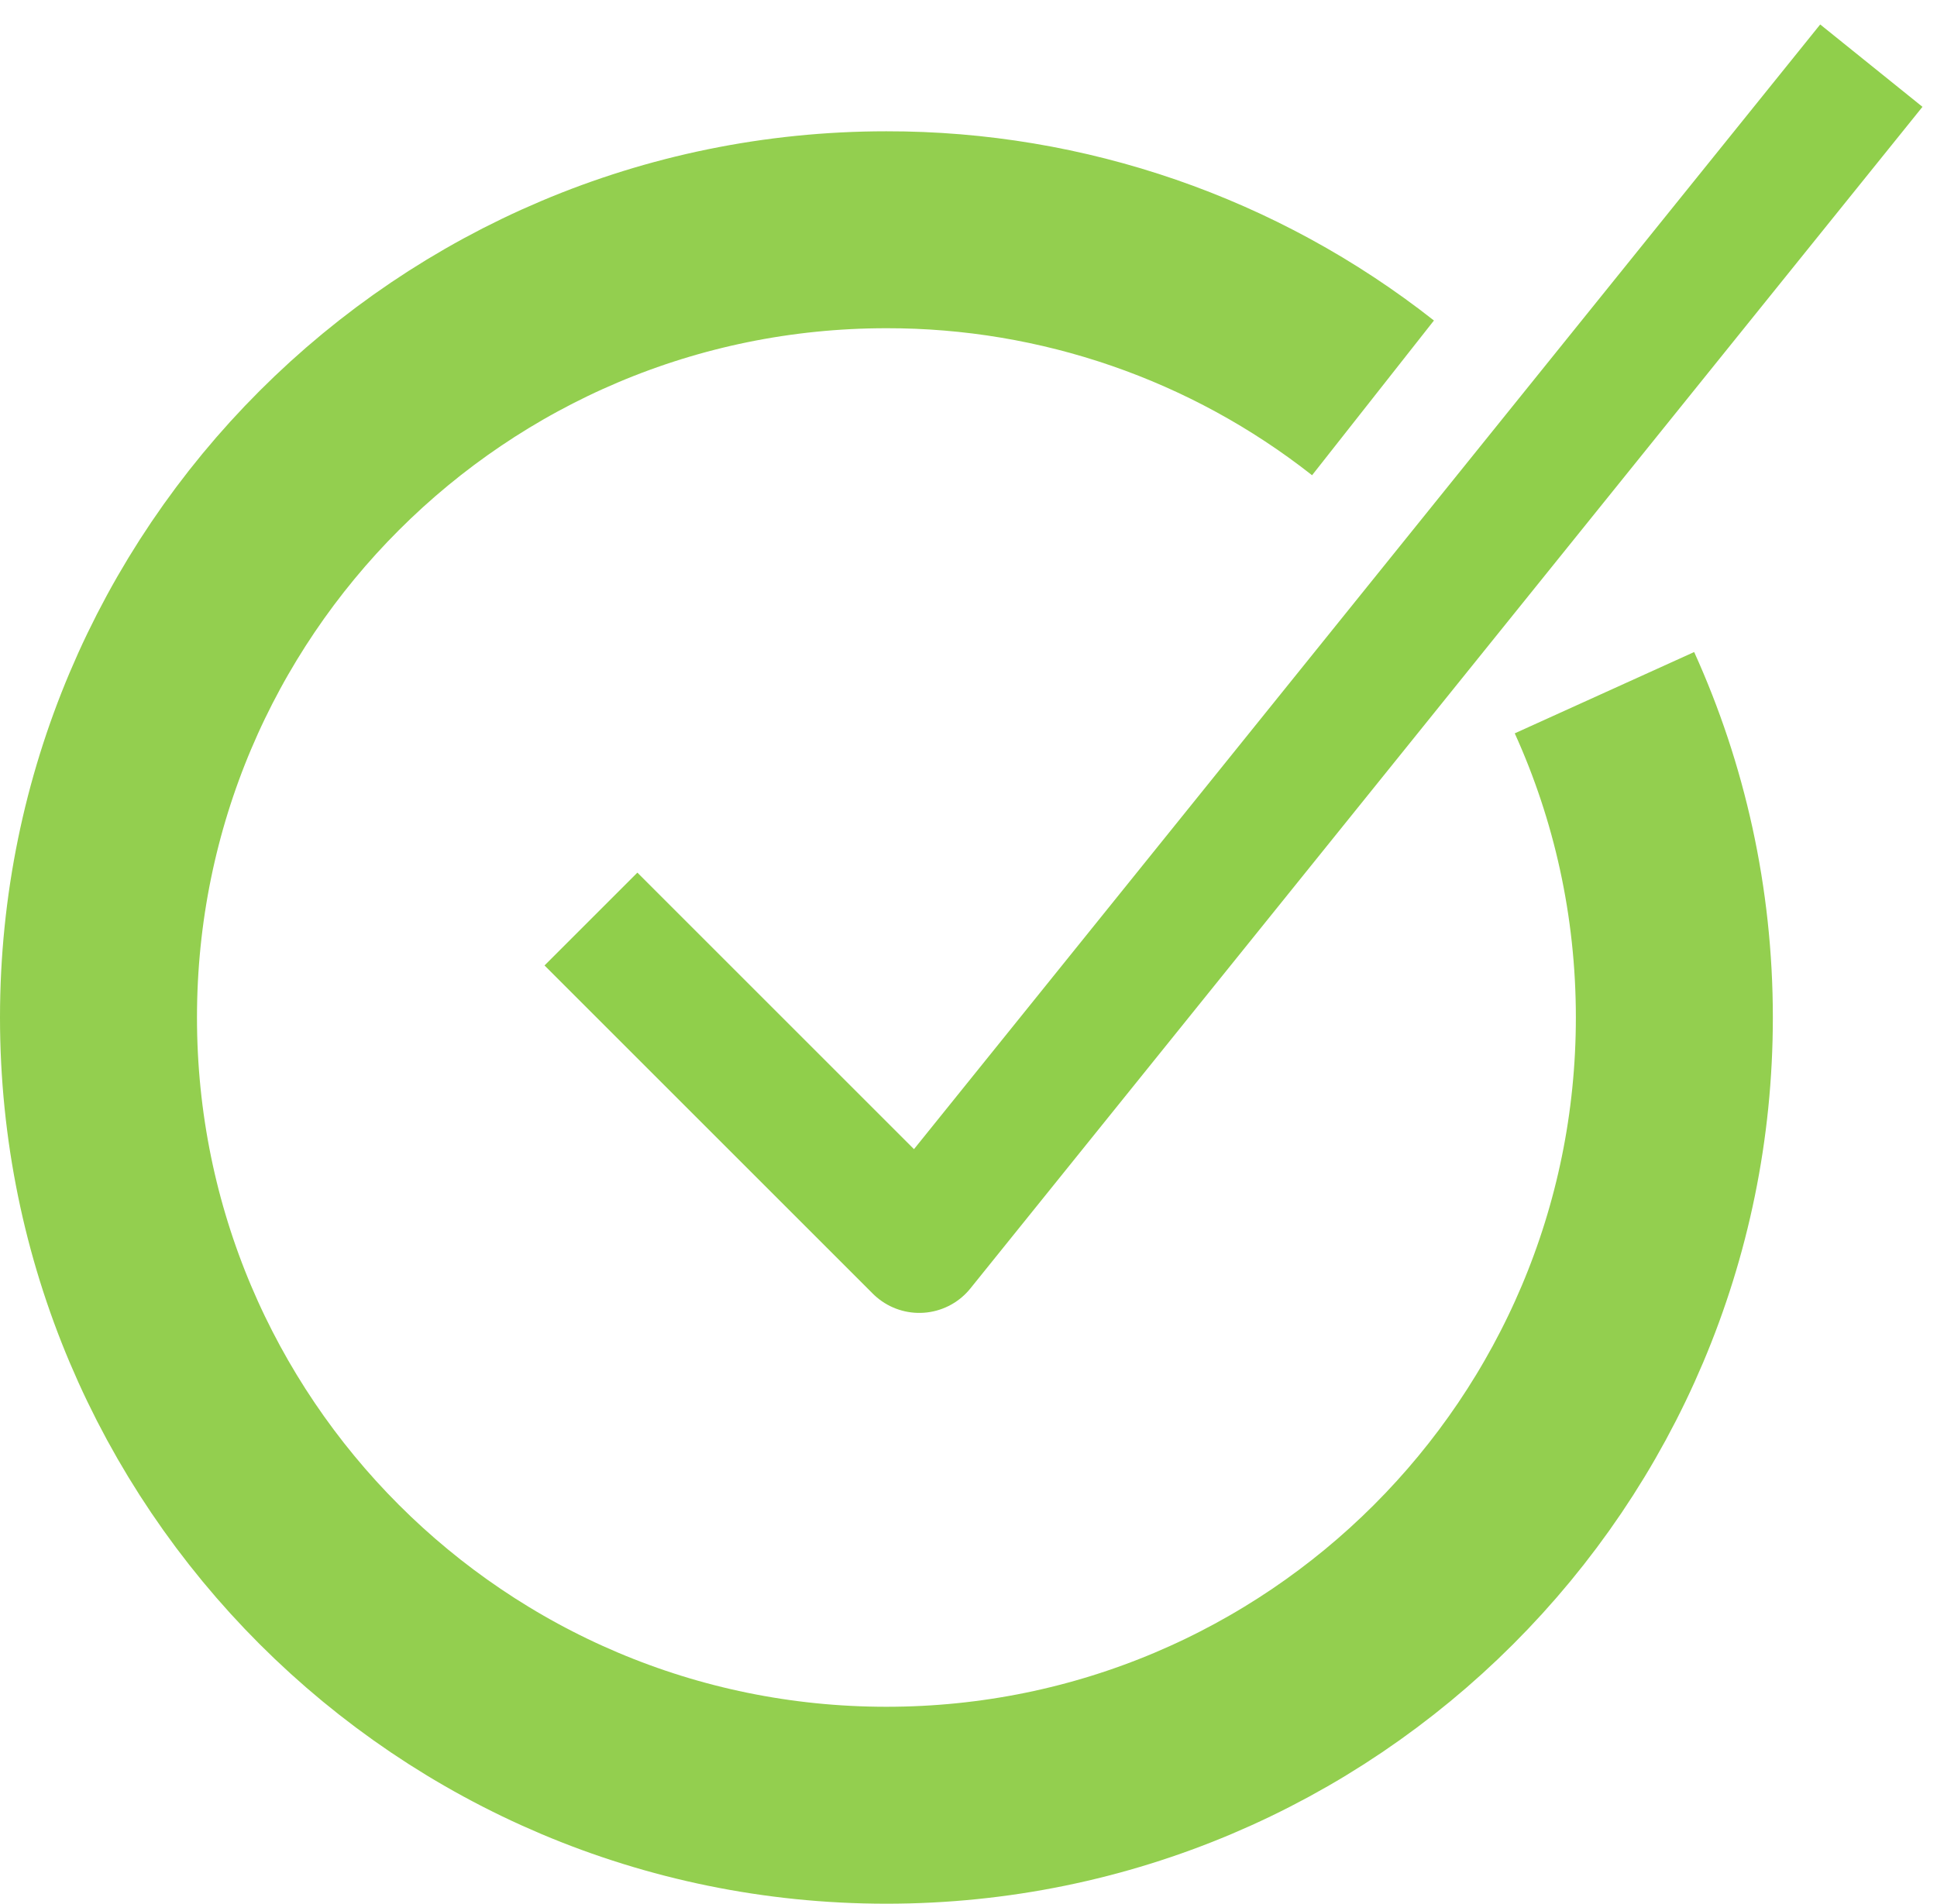
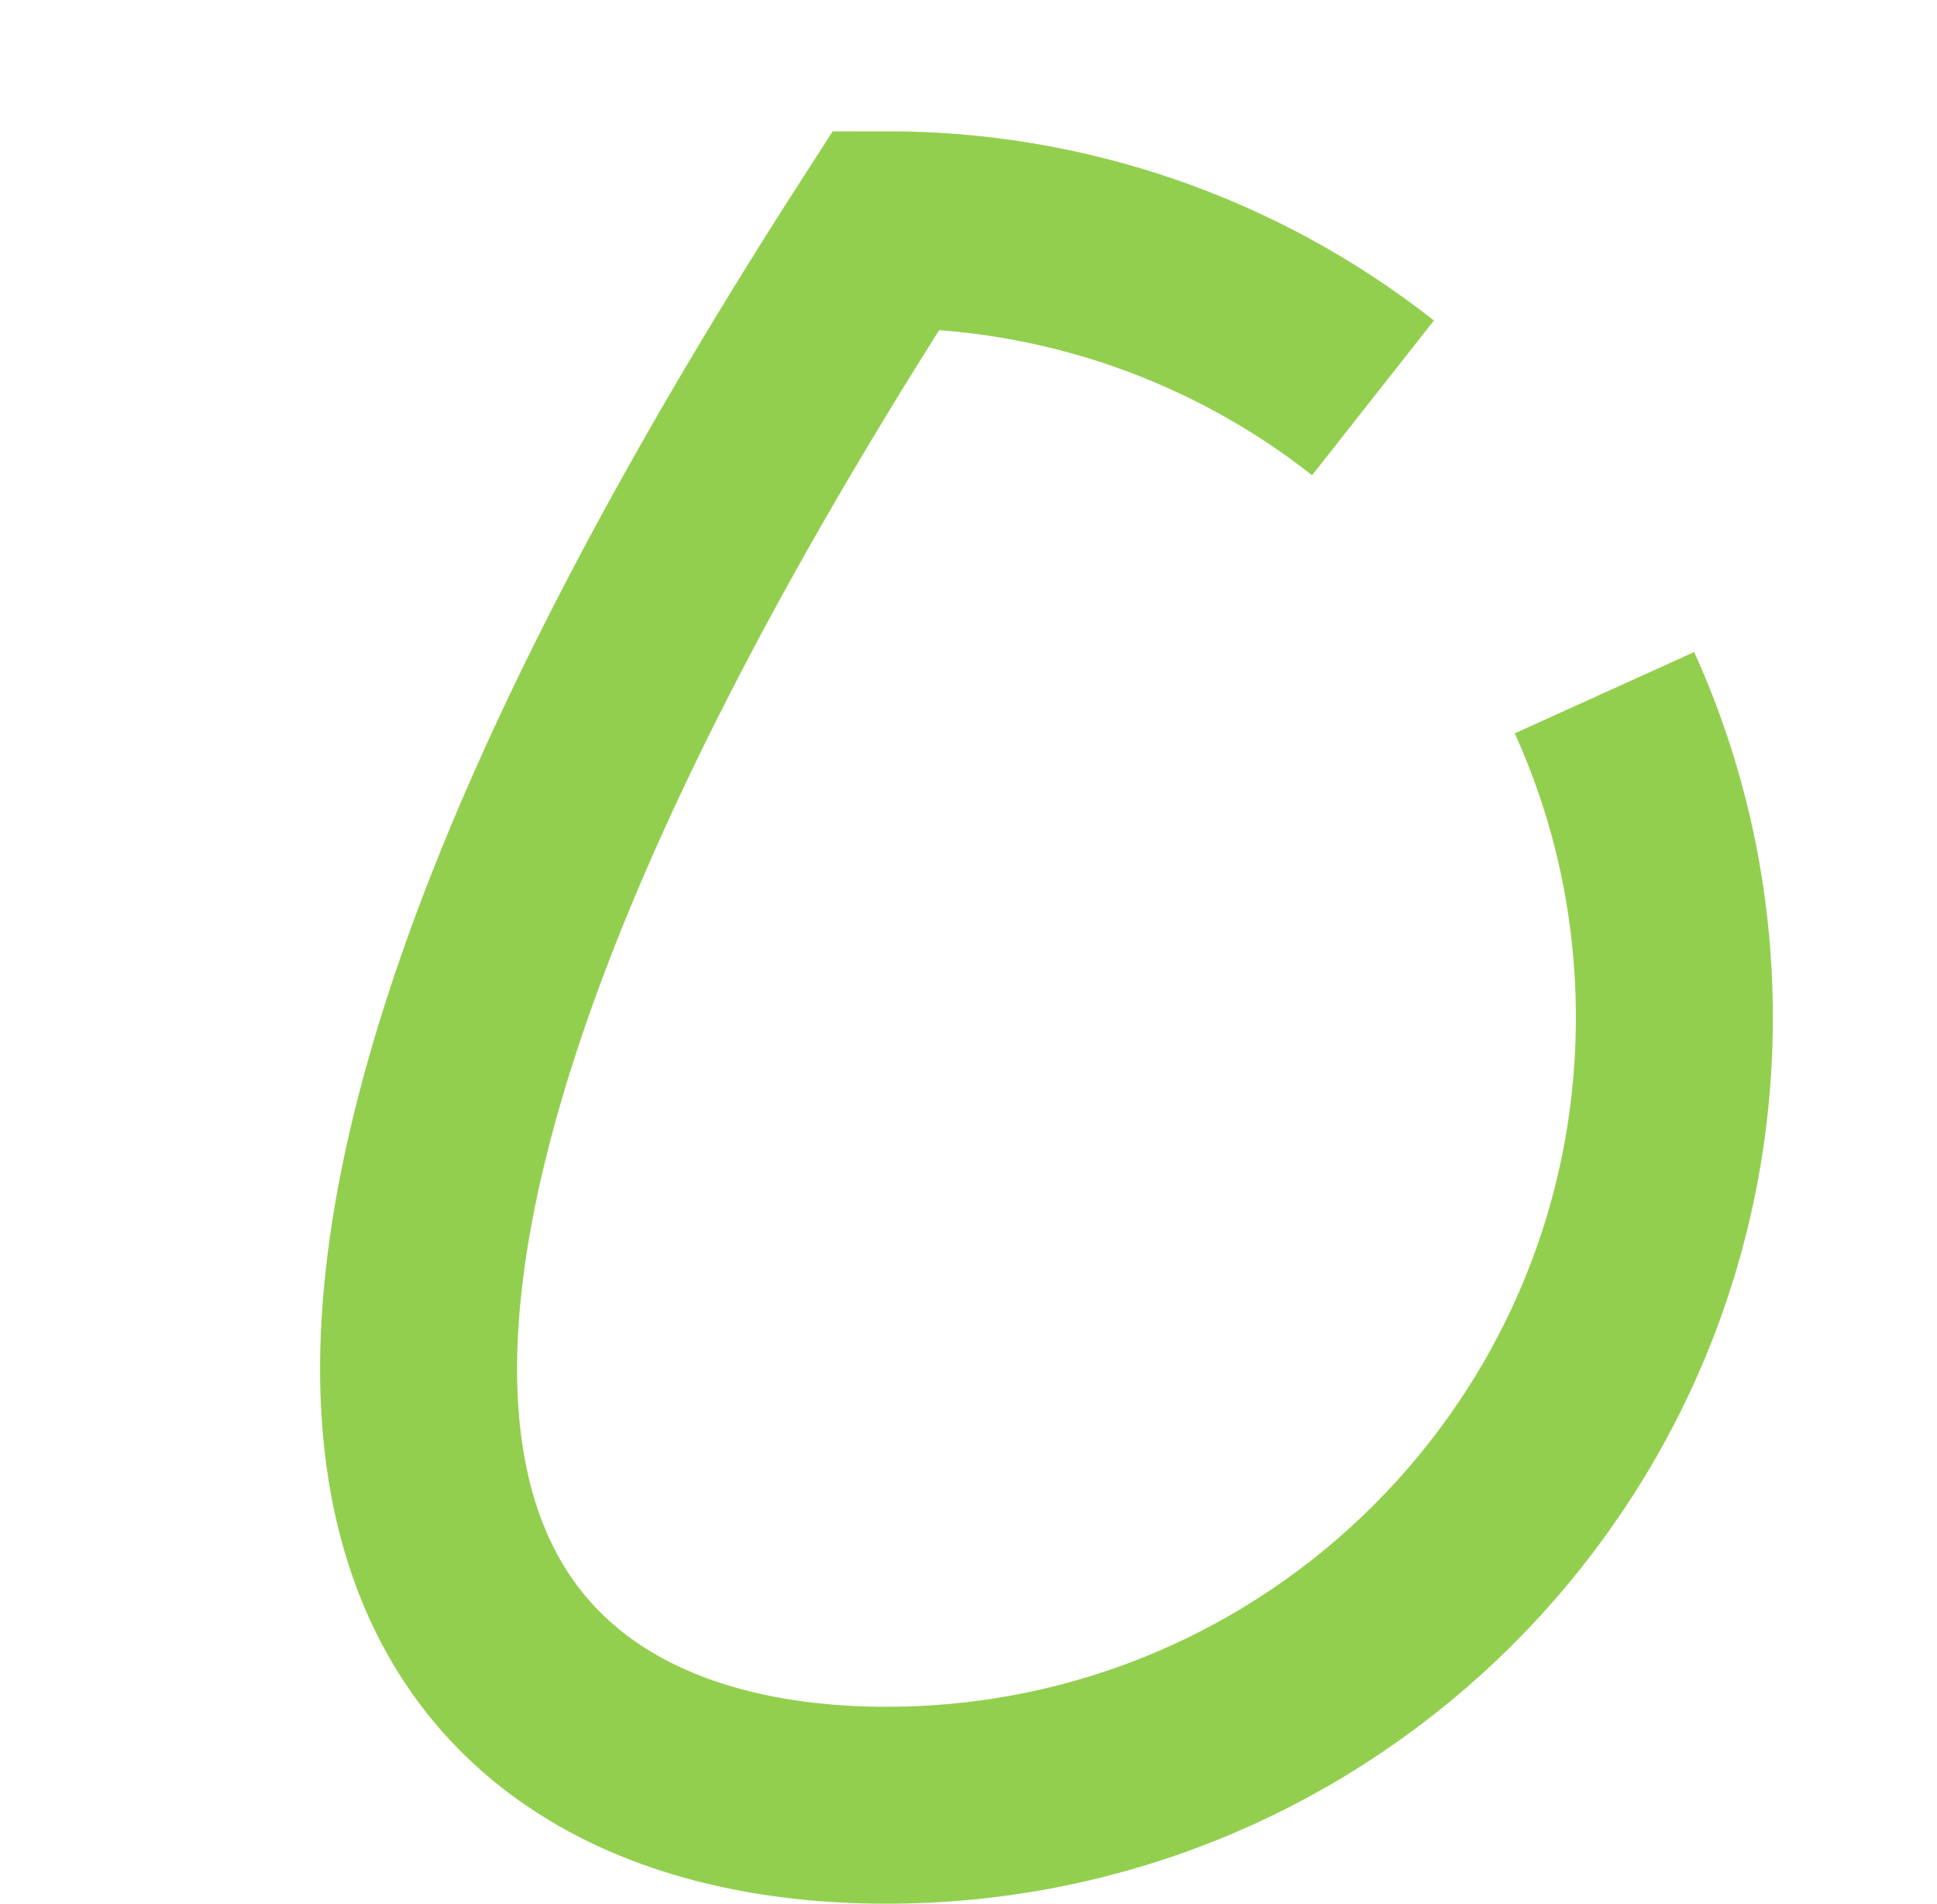
<svg xmlns="http://www.w3.org/2000/svg" width="59px" height="58px" viewBox="0 0 59 58" version="1.1">
  <title>check-filled</title>
  <desc>Created with Sketch.</desc>
  <defs />
  <g id="Page-1" stroke="none" stroke-width="1" fill="none" fill-rule="evenodd">
    <g id="check-filled" transform="translate(3, 2)">
-       <path d="M38.821,10.122 C34.597,6.796 29.376,4.992 24,5 C10.745,5 0,15.745 0,29 C0,42.255 10.745,53 24,53 C37.255,53 48,42.255 48,29 C48,25.472 47.239,22.122 45.871,19.104" id="Shape" stroke="#93CF4F" stroke-width="6" />
-       <polyline id="Shape" stroke="#90CF4B" stroke-width="4" stroke-linejoin="round" points="54 0 25 36 15 26" />
+       <path d="M38.821,10.122 C34.597,6.796 29.376,4.992 24,5 C0,42.255 10.745,53 24,53 C37.255,53 48,42.255 48,29 C48,25.472 47.239,22.122 45.871,19.104" id="Shape" stroke="#93CF4F" stroke-width="6" />
    </g>
  </g>
</svg>